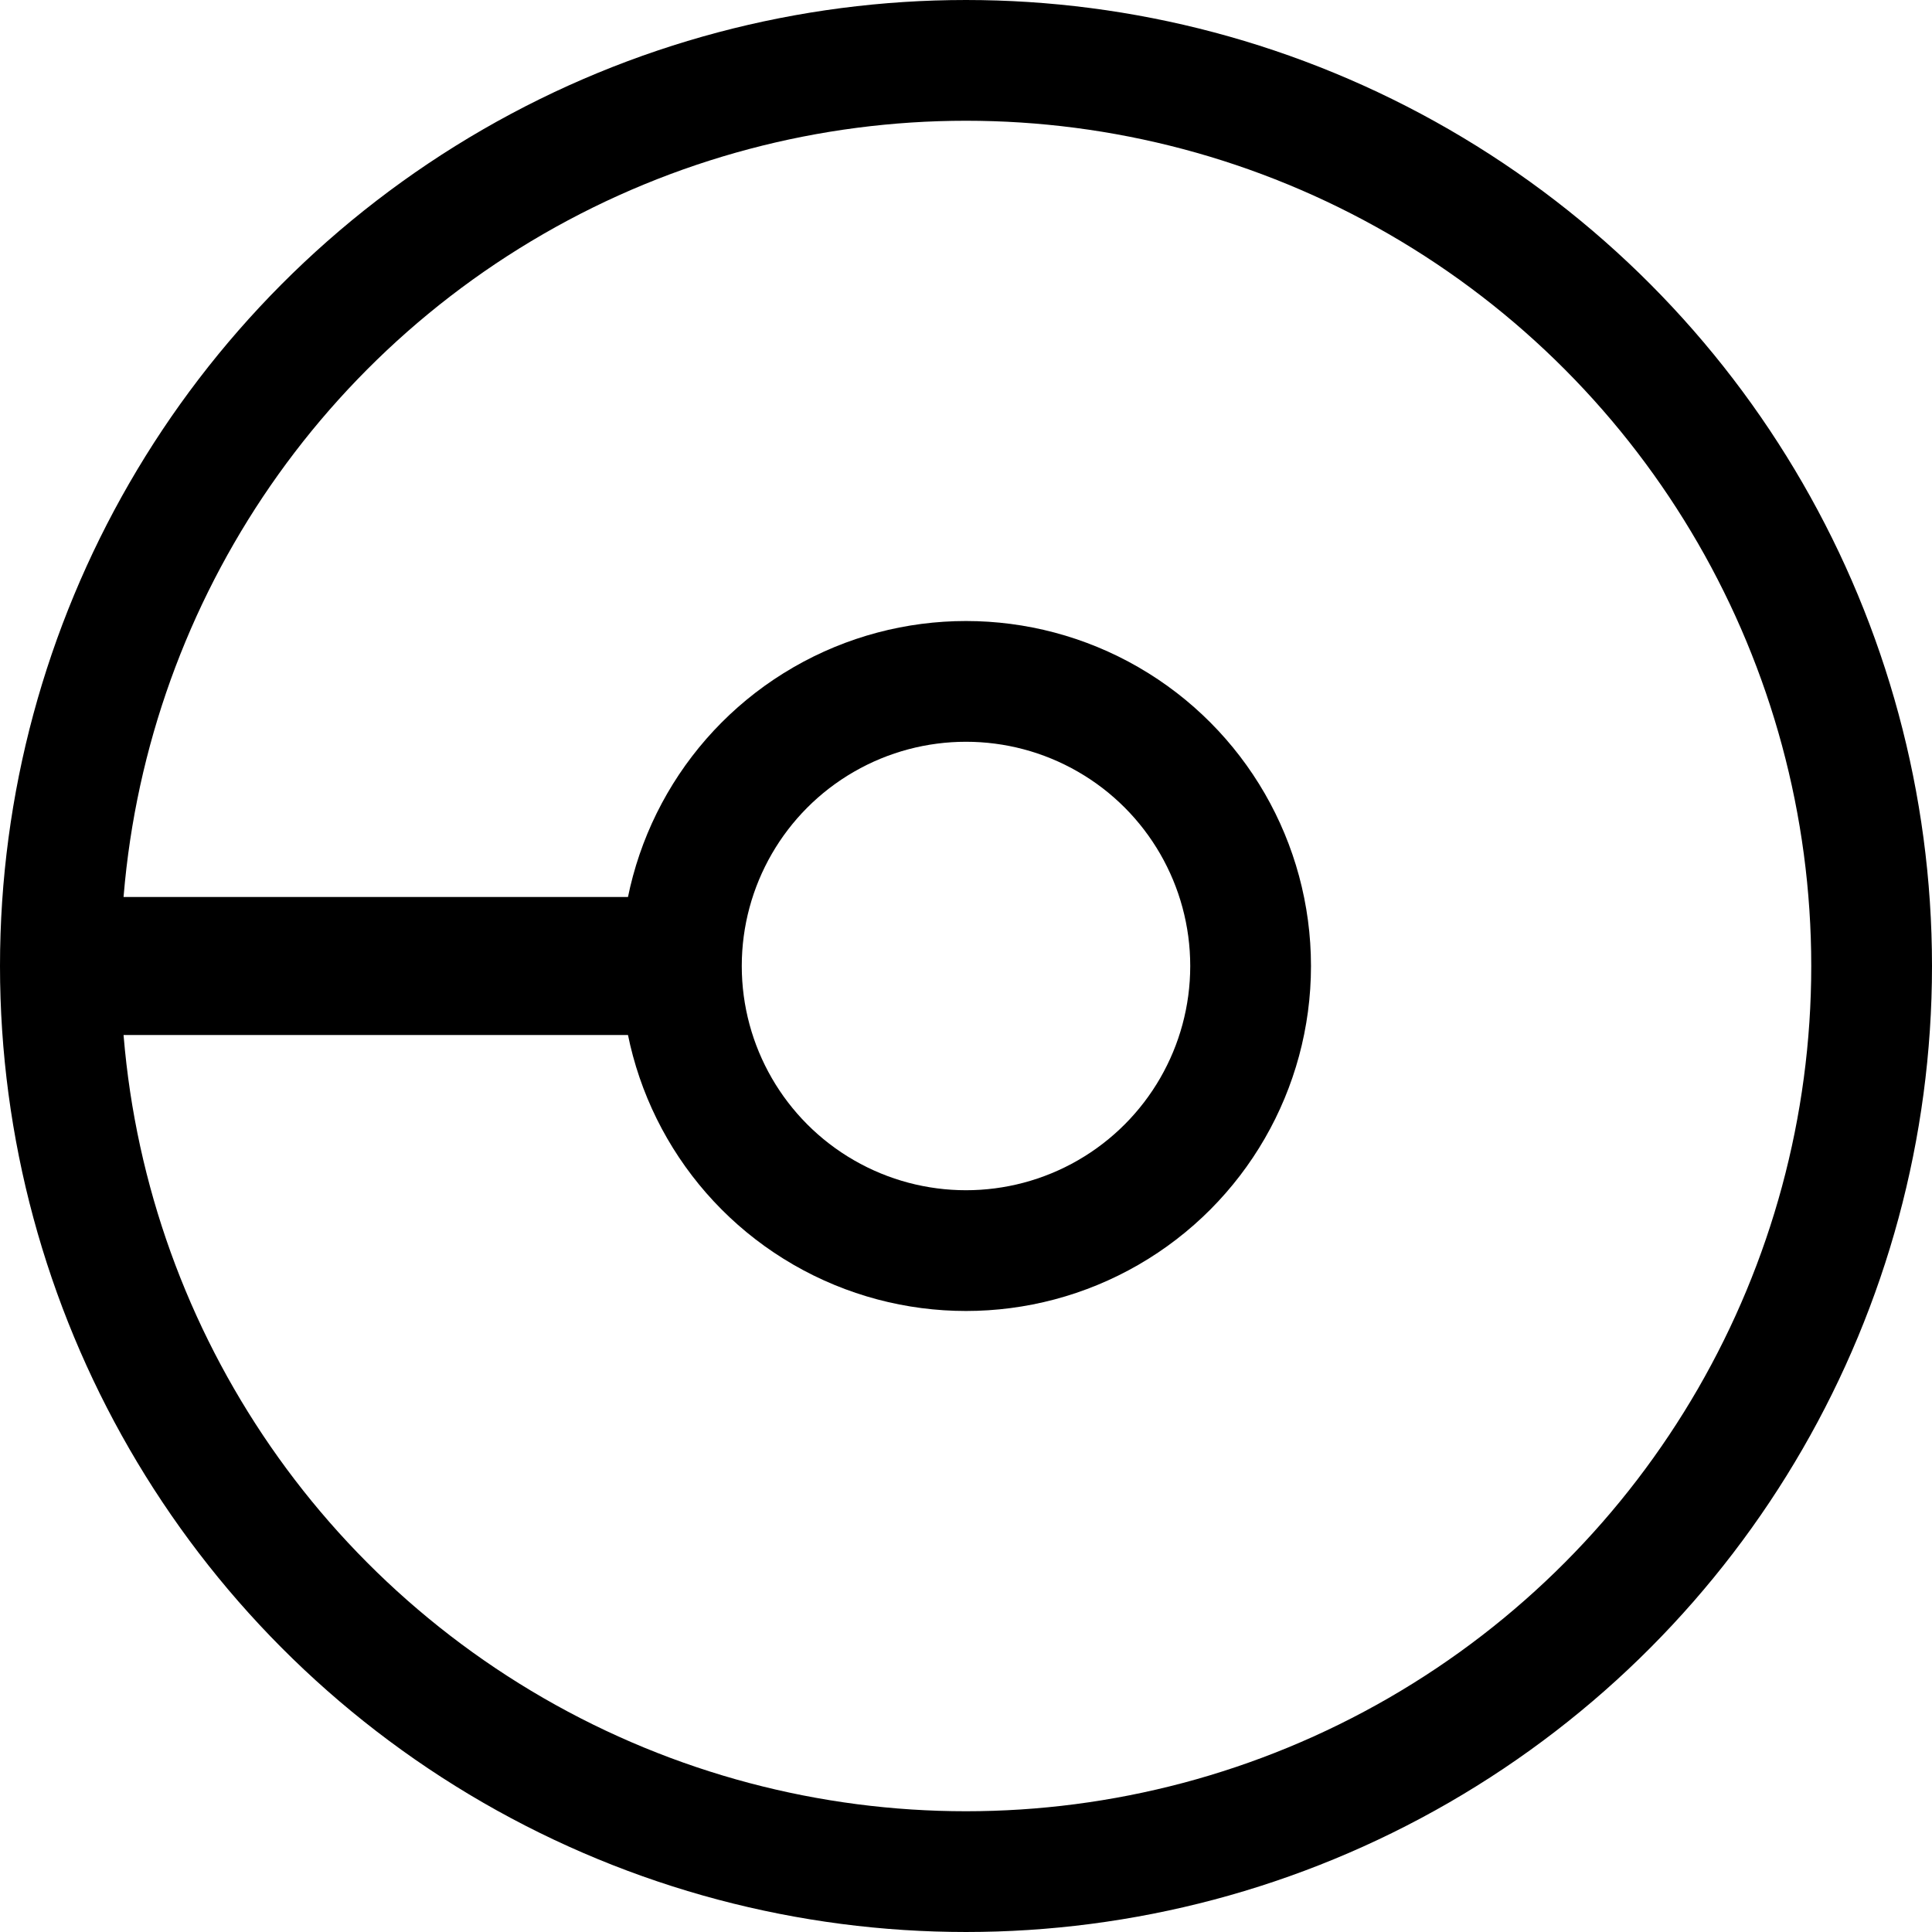
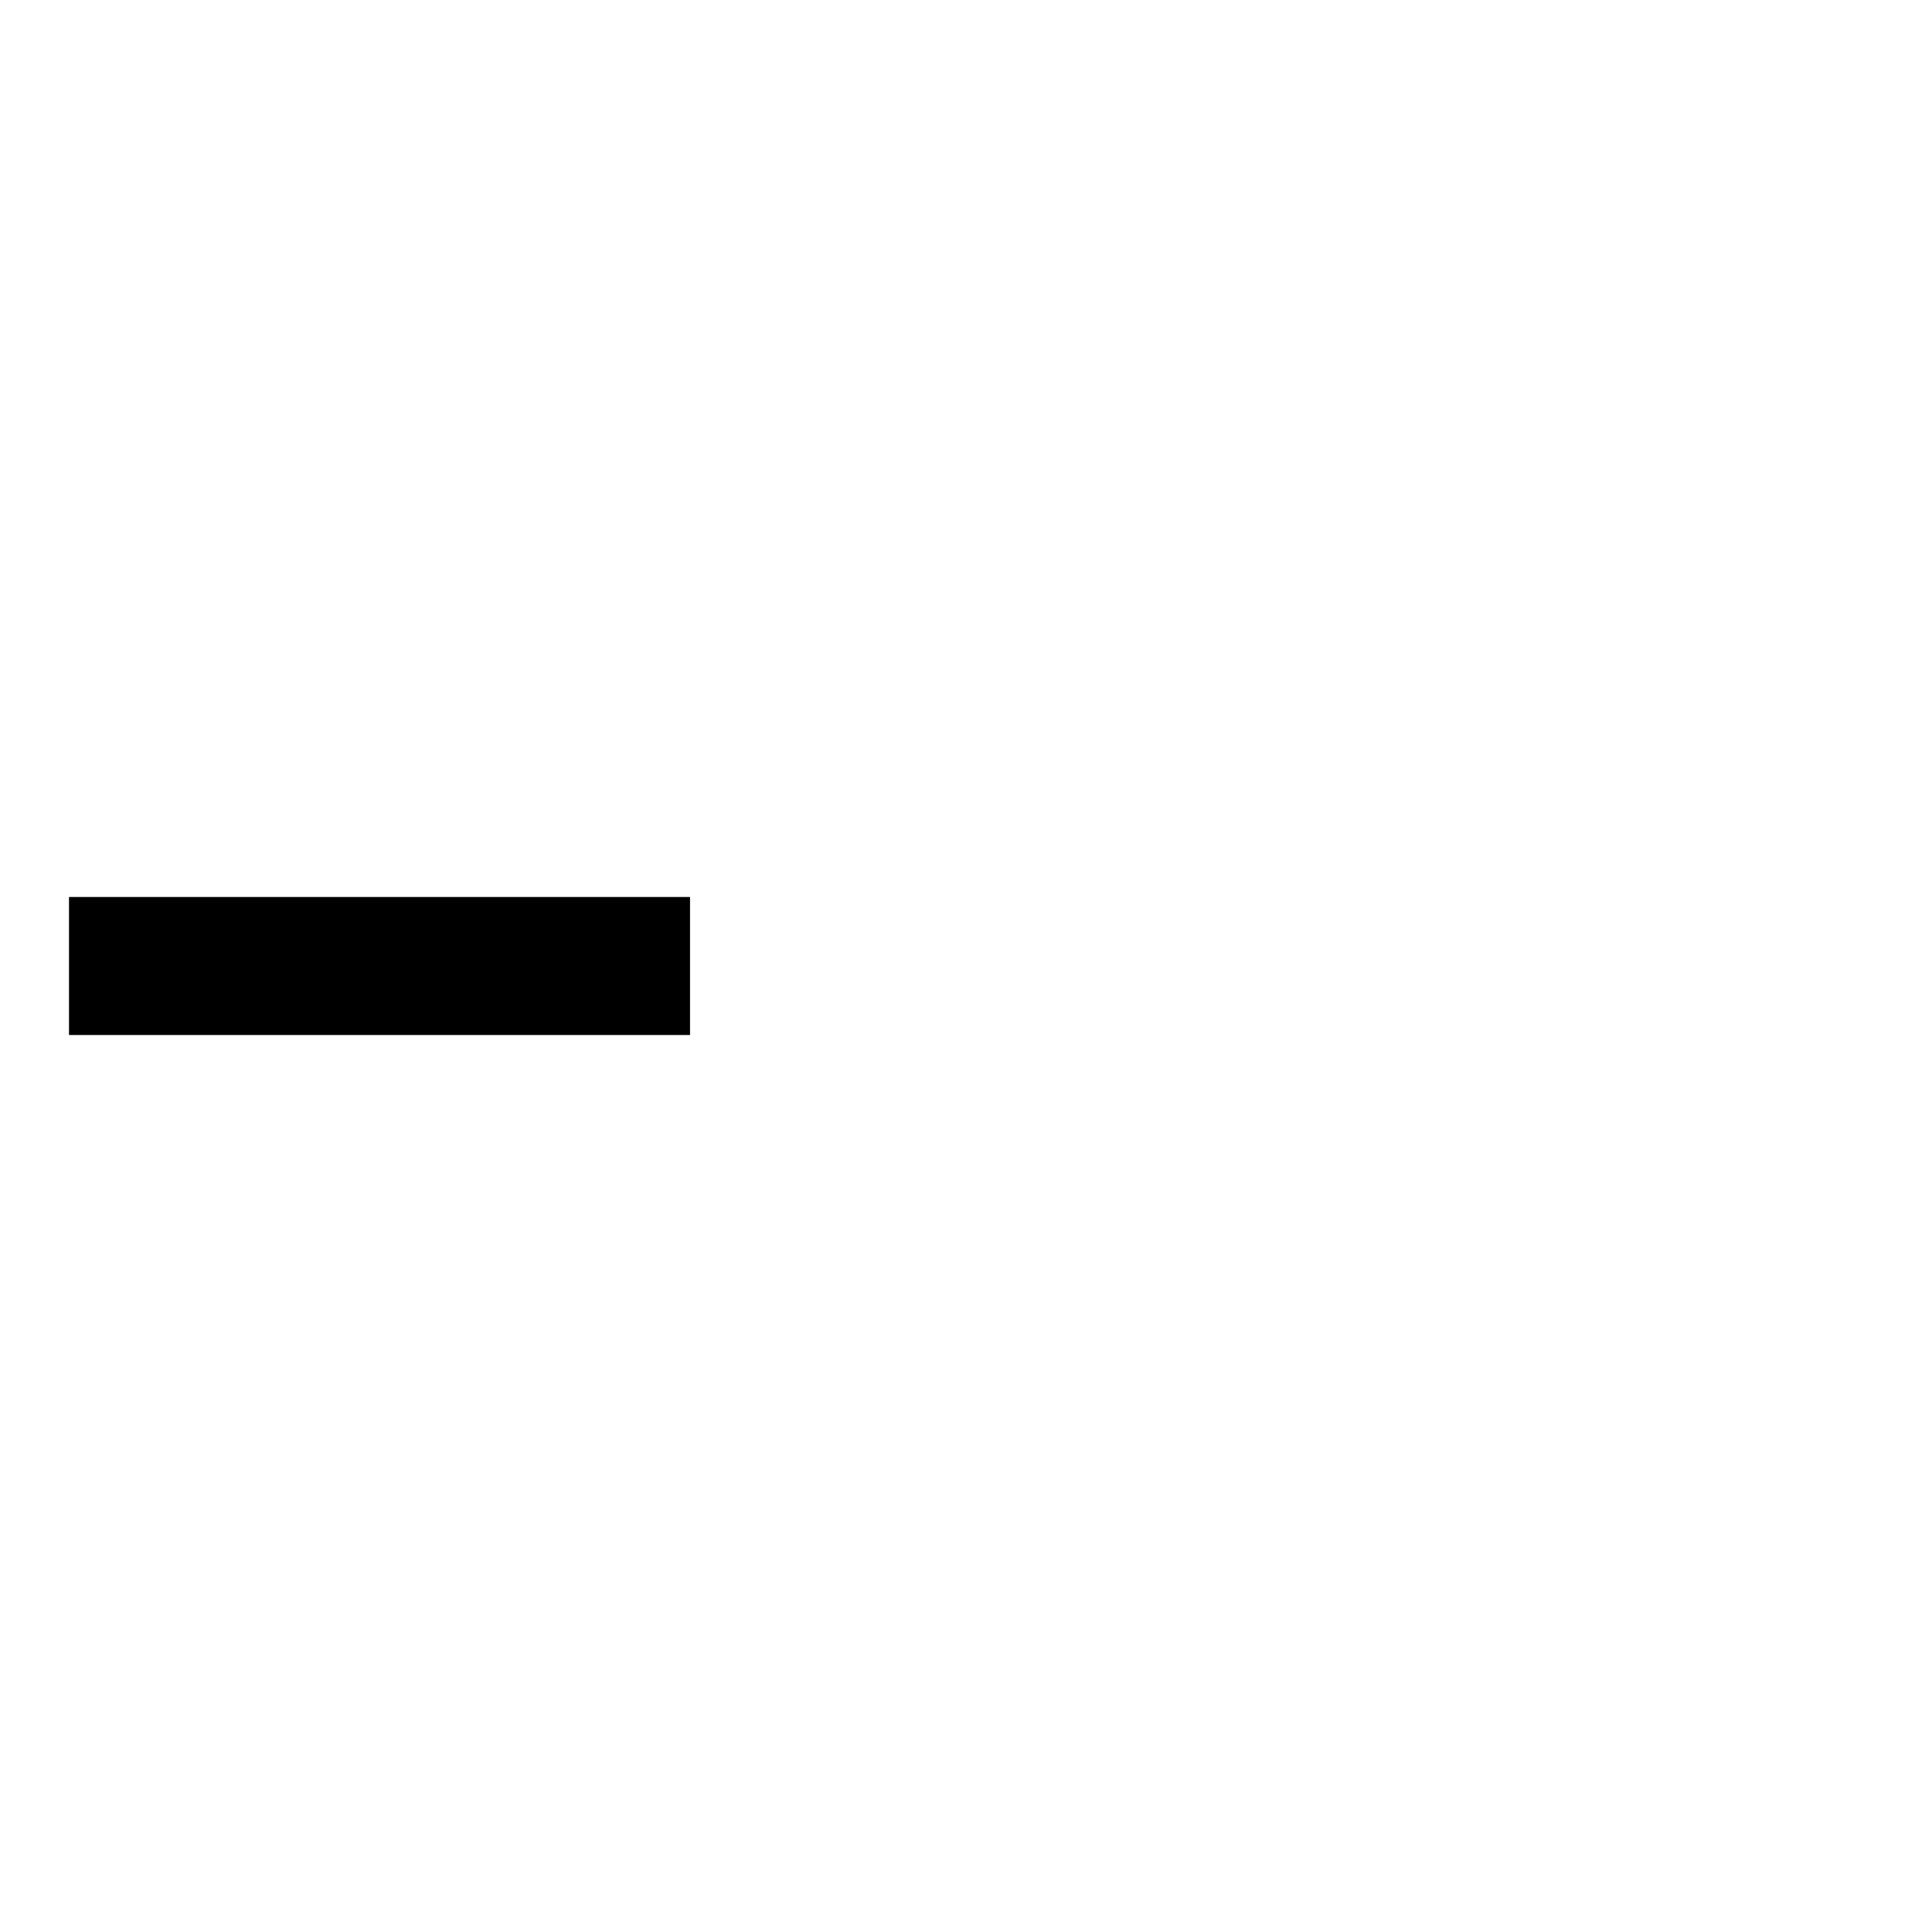
<svg xmlns="http://www.w3.org/2000/svg" width="32" height="32" viewBox="0 0 32 32" fill="none">
-   <circle cx="16" cy="16" r="15" stroke="black" stroke-width="2" />
-   <circle cx="16" cy="16" r="4.714" stroke="black" stroke-width="2" />
  <rect x="1.143" y="14.857" width="10.286" height="2.286" fill="black" />
</svg>